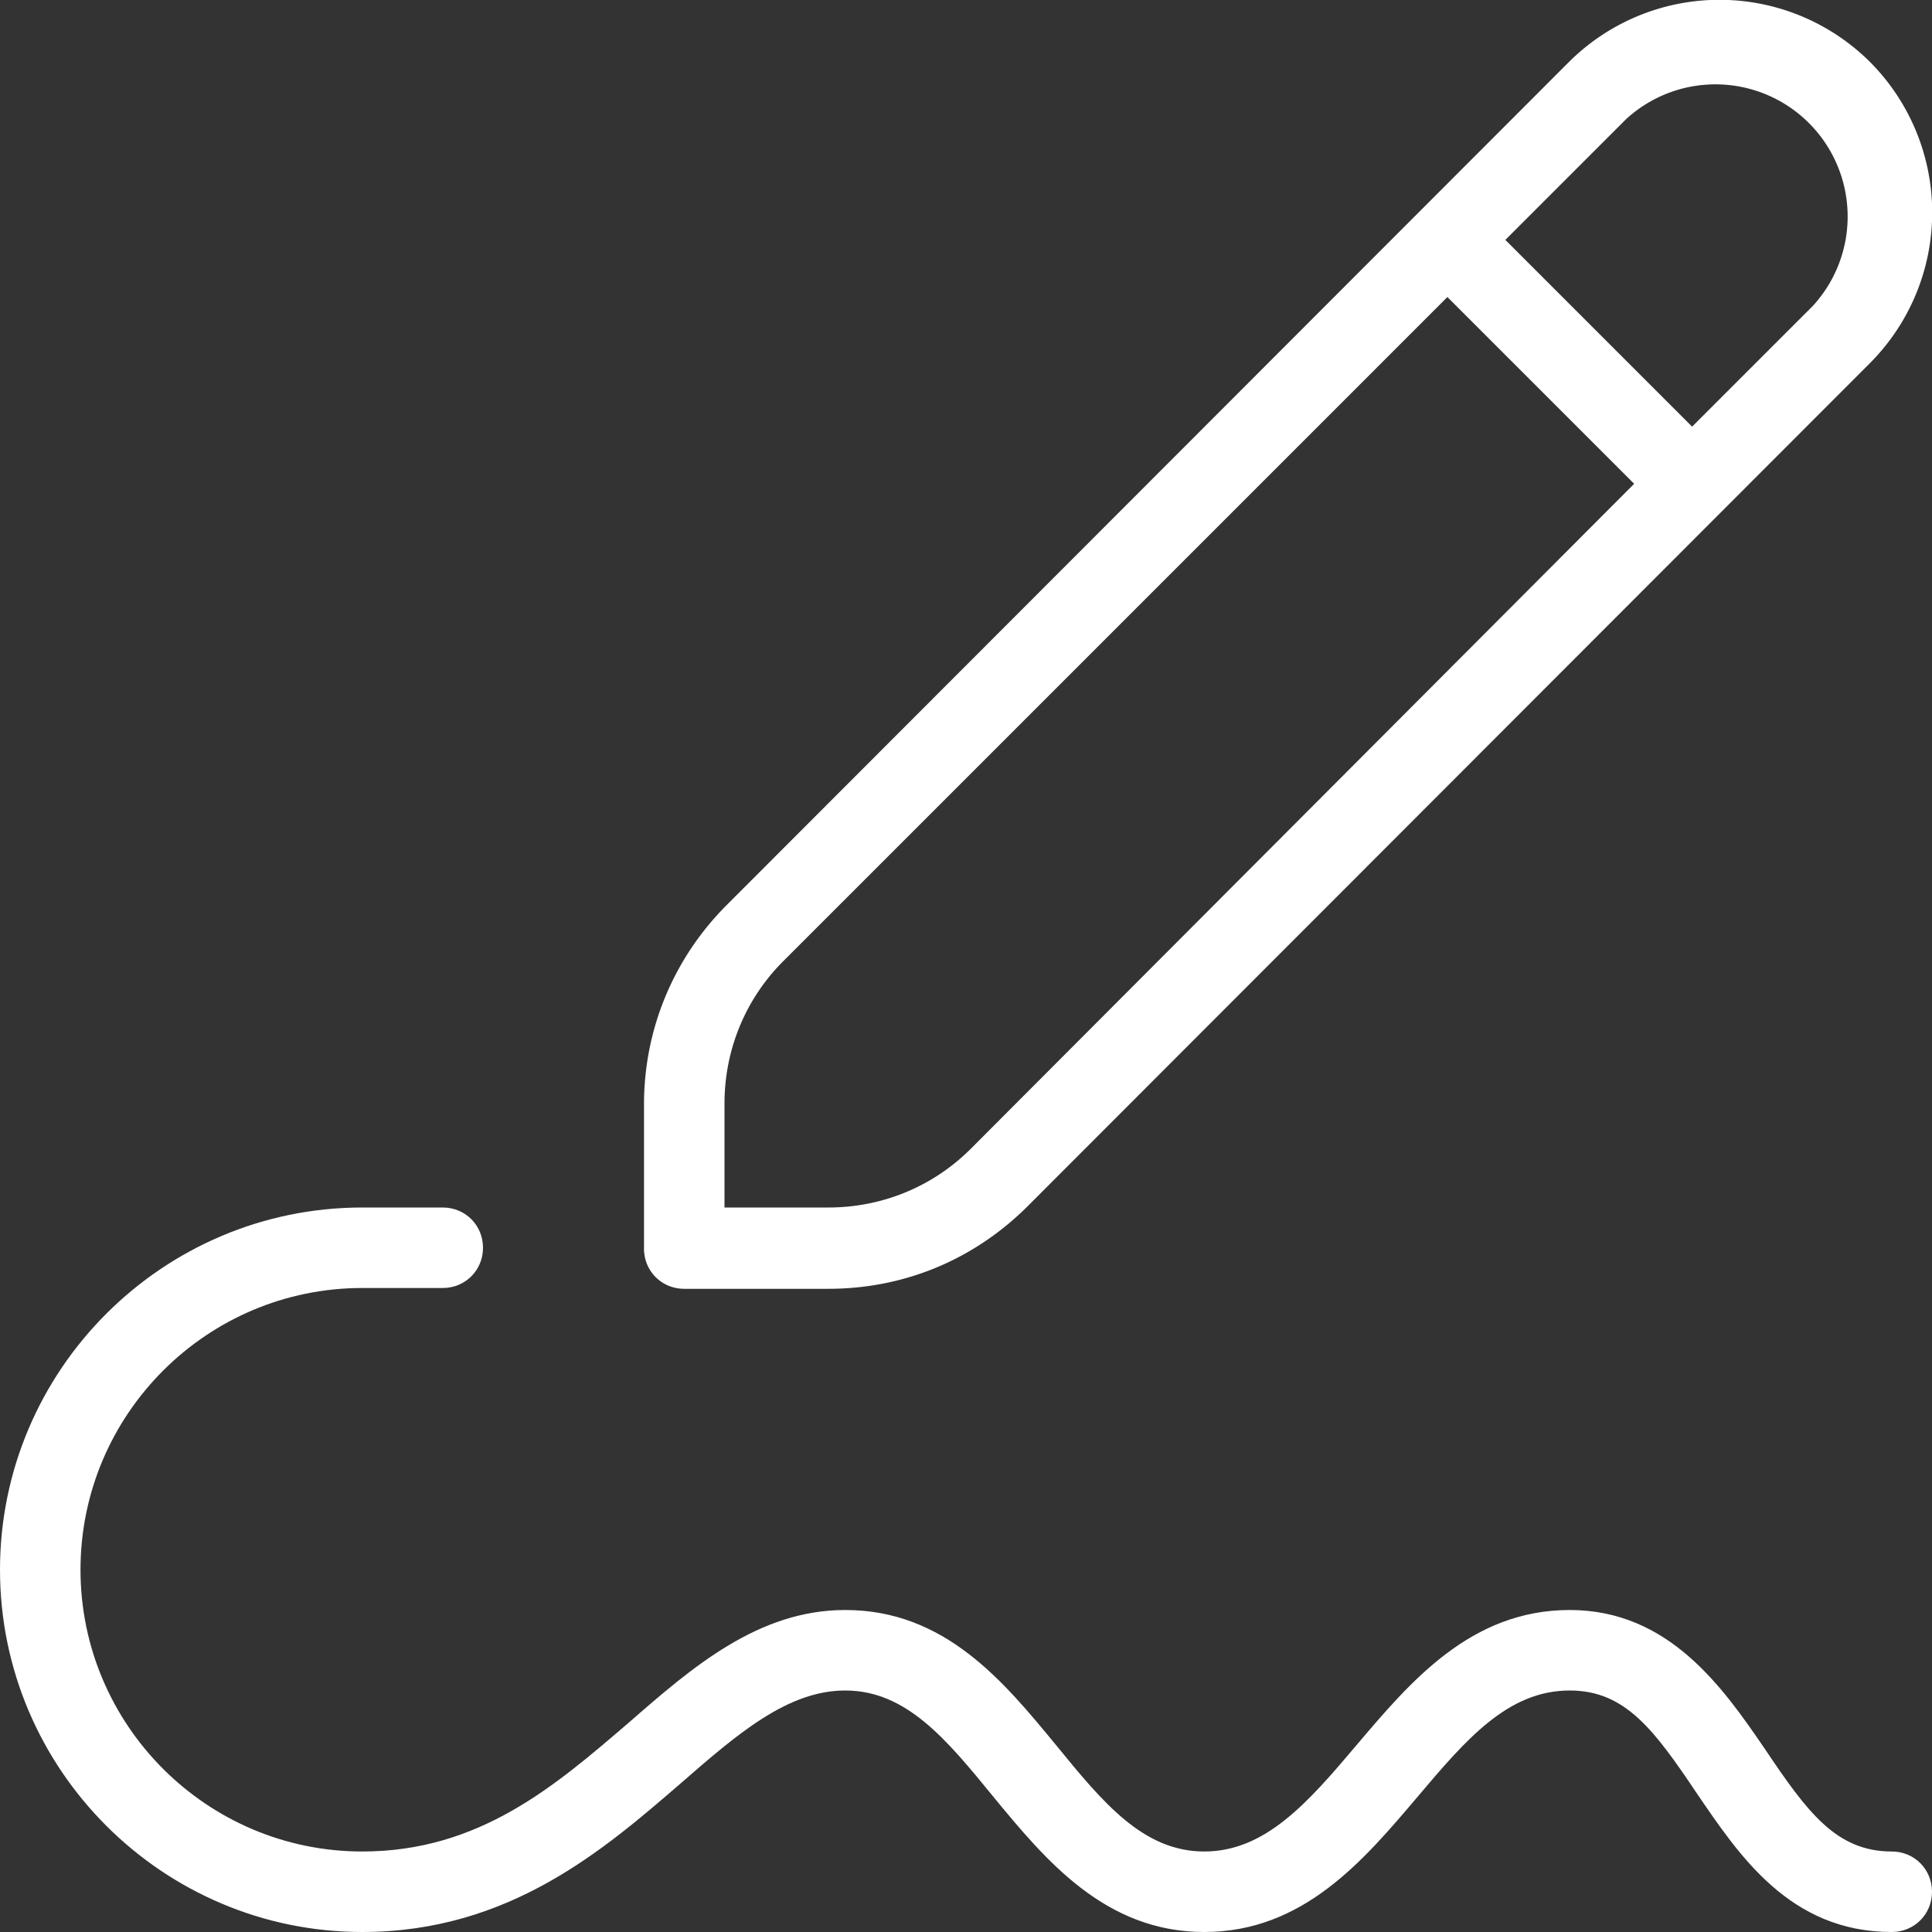
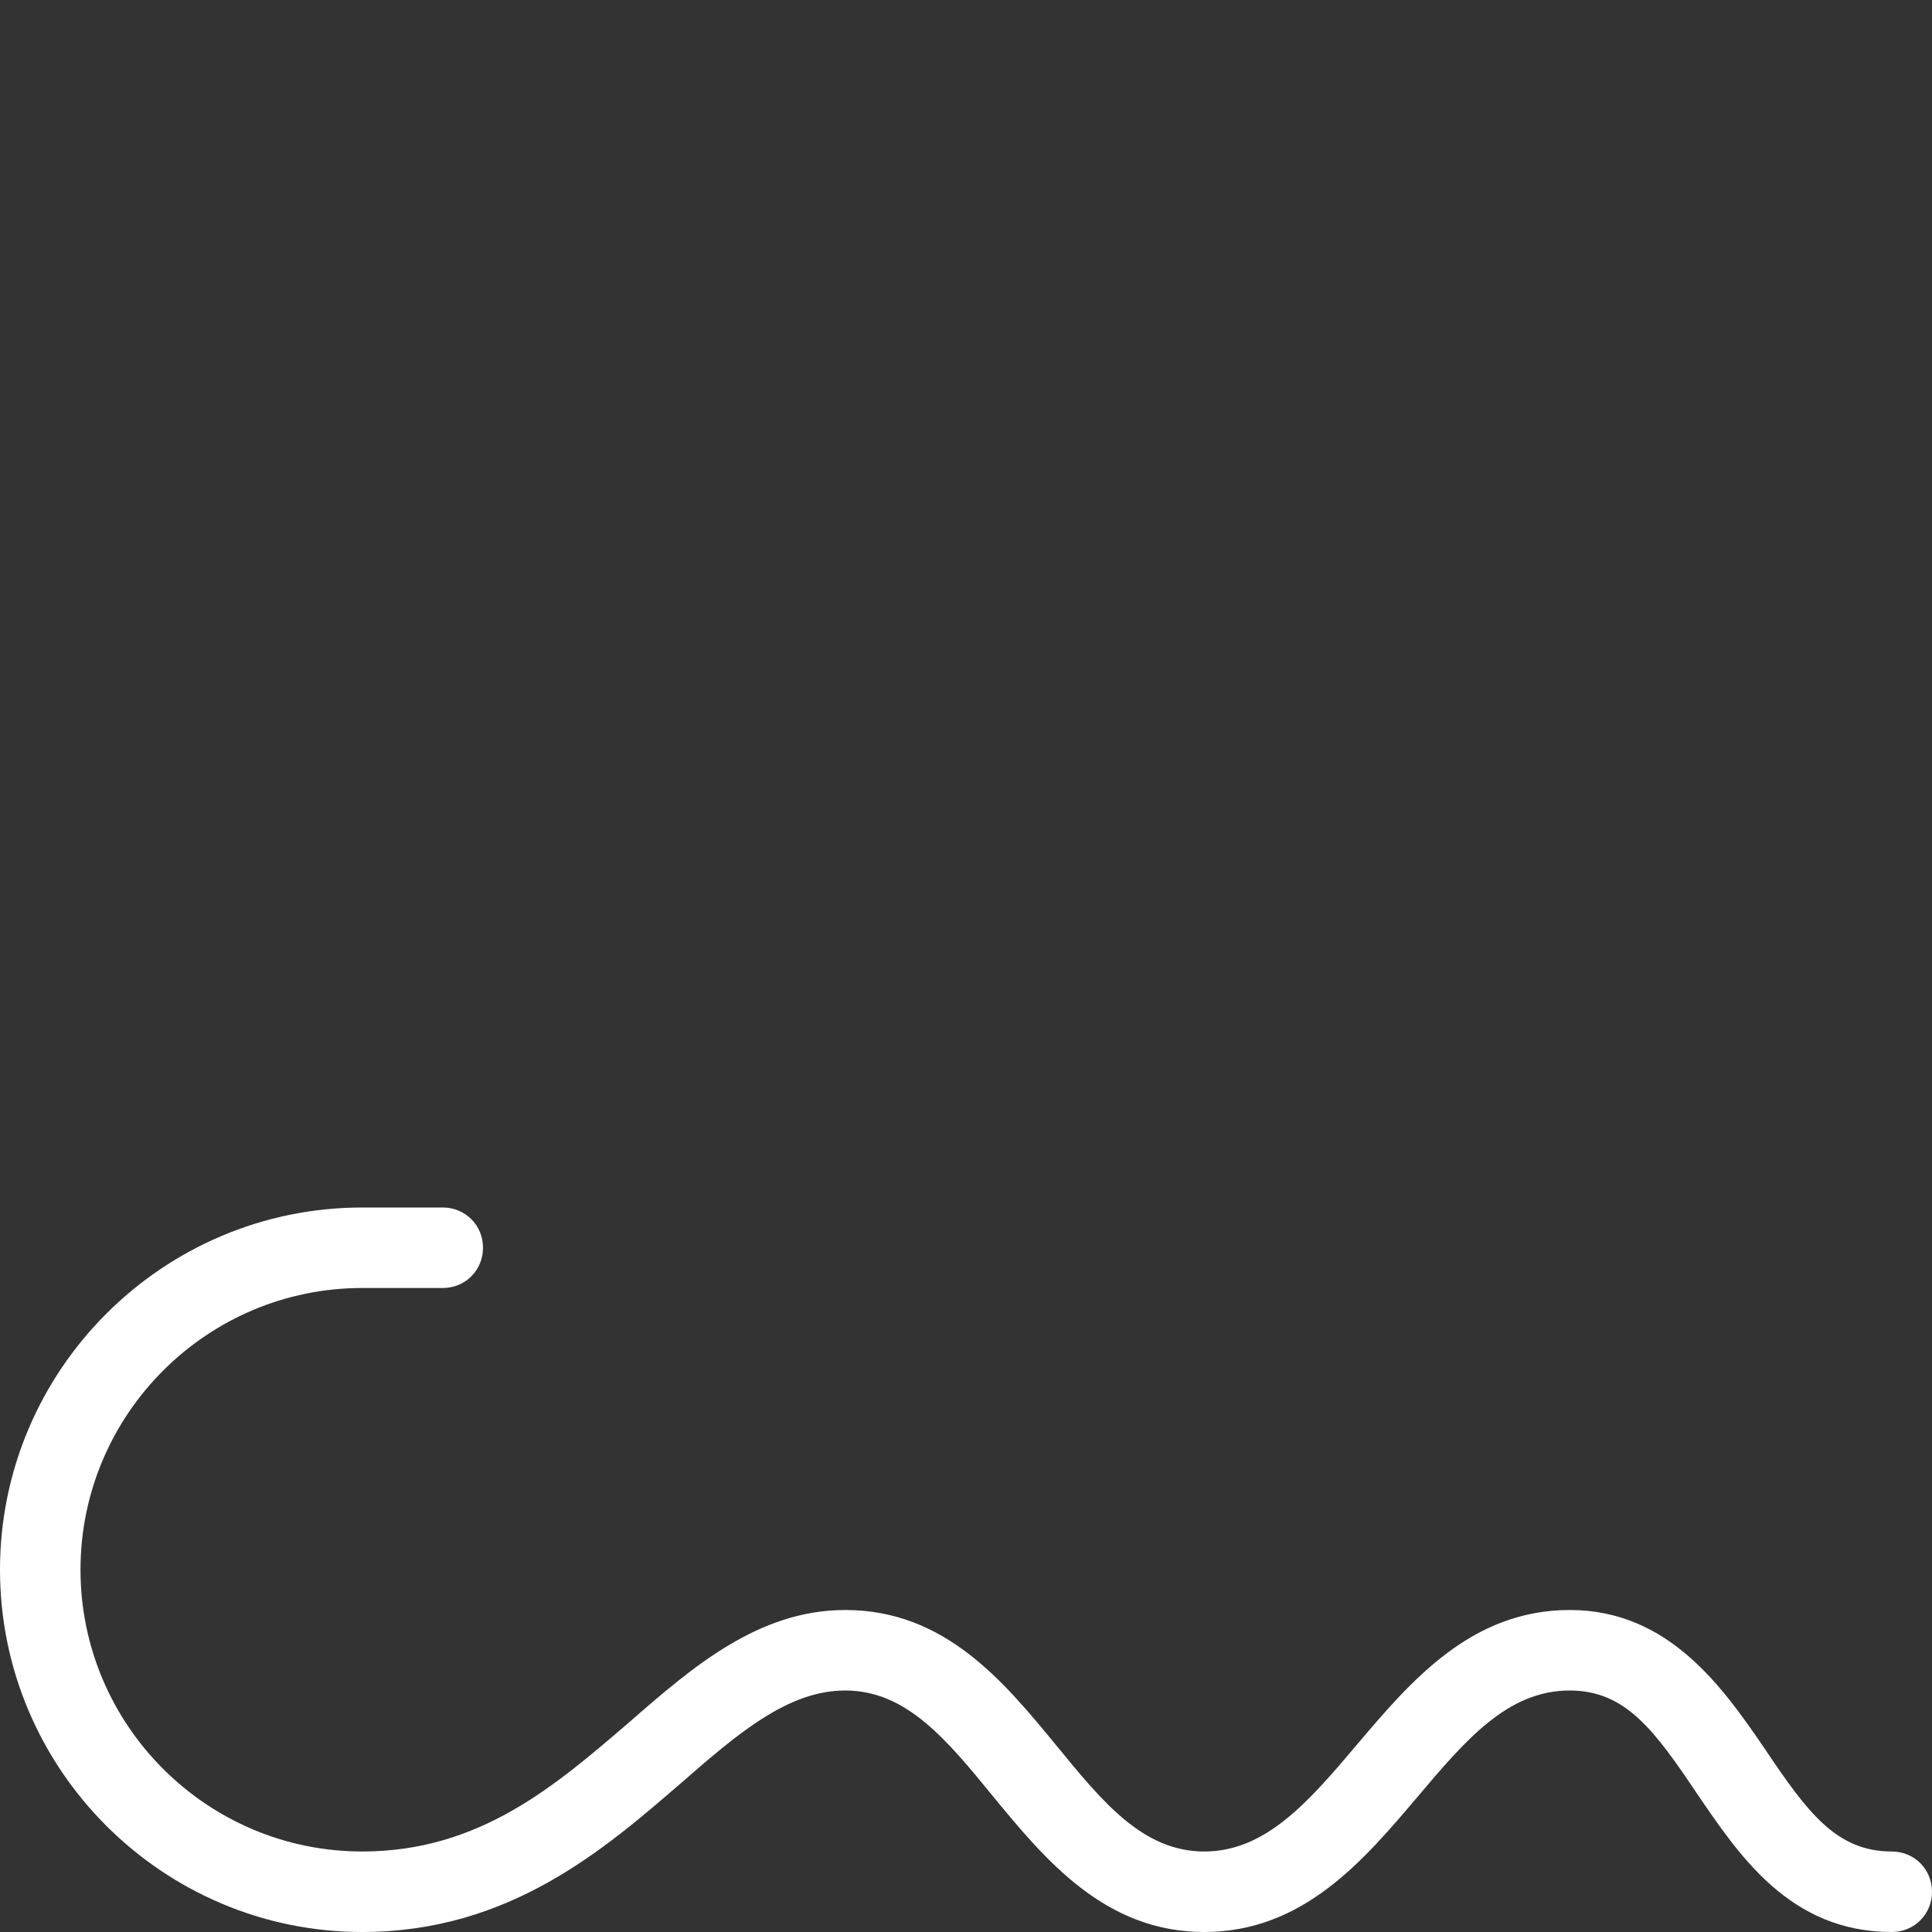
<svg xmlns="http://www.w3.org/2000/svg" version="1.1" width="512" height="512" x="0" y="0" viewBox="0 0 24 24" style="enable-background:new 0 0 512 512" xml:space="preserve" class="">
  <rect x="0" y="0" width="24" height="24" fill="#333333" stroke="none" />
  <g>
    <path d="M24 23.5c0 .28-.22.5-.5.5-1.27 0-1.9-.96-2.42-1.72-.53-.79-.89-1.28-1.58-1.28-.77 0-1.29.61-1.89 1.32-.67.79-1.42 1.68-2.65 1.68s-1.97-.89-2.62-1.68c-.58-.71-1.08-1.32-1.84-1.32-.71 0-1.33.53-2.04 1.15C7.51 22.97 6.33 24 4.5 24 2.02 24 0 21.98 0 19.5S2.02 15 4.5 15h1c.28 0 .5.22.5.5s-.22.5-.5.5h-1C2.57 16 1 17.57 1 19.5S2.57 23 4.5 23c1.46 0 2.4-.82 3.31-1.6.79-.69 1.61-1.4 2.69-1.4 1.24 0 1.97.89 2.62 1.68.58.71 1.08 1.32 1.84 1.32s1.29-.61 1.89-1.32c.67-.79 1.42-1.68 2.65-1.68s1.9.96 2.42 1.72c.53.79.89 1.28 1.58 1.28.28 0 .5.22.5.5Z" fill="#ffffff" opacity="1" data-original="#000000" class="" />
-     <path d="M23.23.77a2.65 2.65 0 0 0-3.74 0L9.03 11.24C8.37 11.9 8 12.78 8 13.72v1.79c0 .28.22.5.5.5h1.79c.94 0 1.81-.36 2.48-1.03L23.23 4.51a2.65 2.65 0 0 0 0-3.74Zm-11.17 13.5c-.47.47-1.1.73-1.77.73H9v-1.29c0-.67.26-1.3.73-1.77l8.25-8.25 2.32 2.32-8.24 8.26ZM22.52 3.8l-1.5 1.5-2.32-2.32 1.5-1.5a1.642 1.642 0 0 1 2.32 2.32Z" fill="#ffffff" opacity="1" data-original="#000000" class="" />
  </g>
</svg>